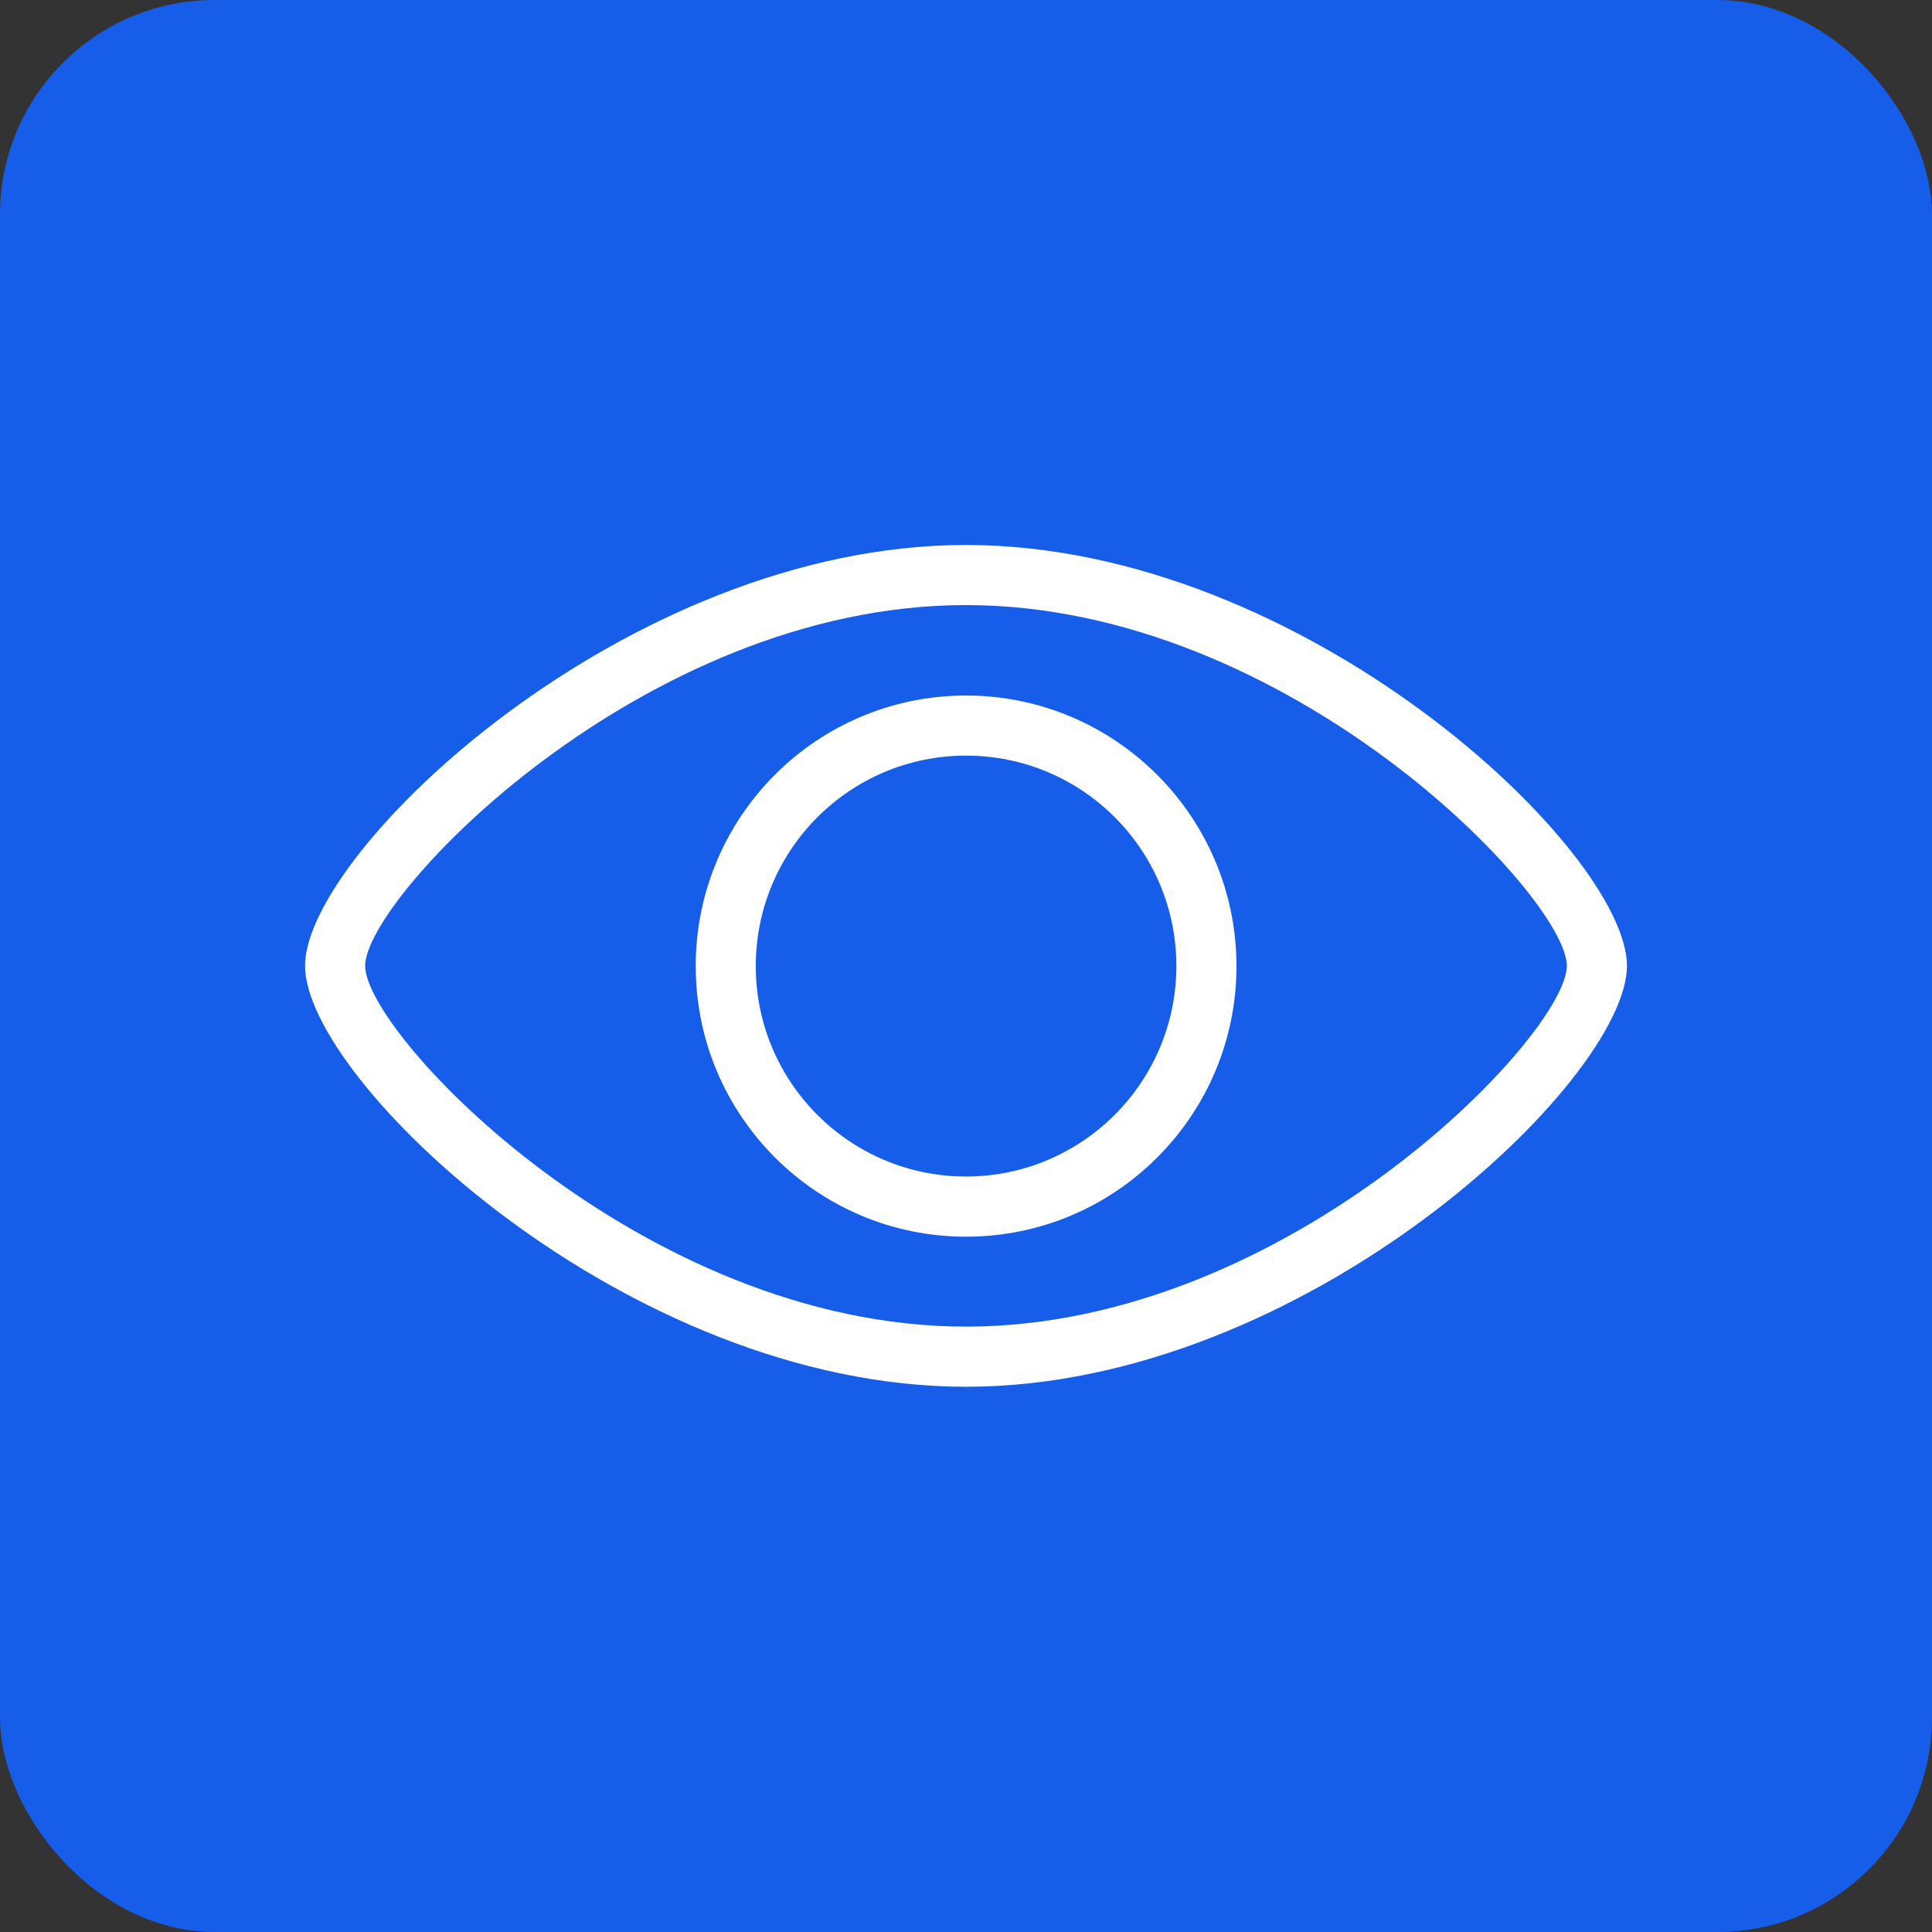
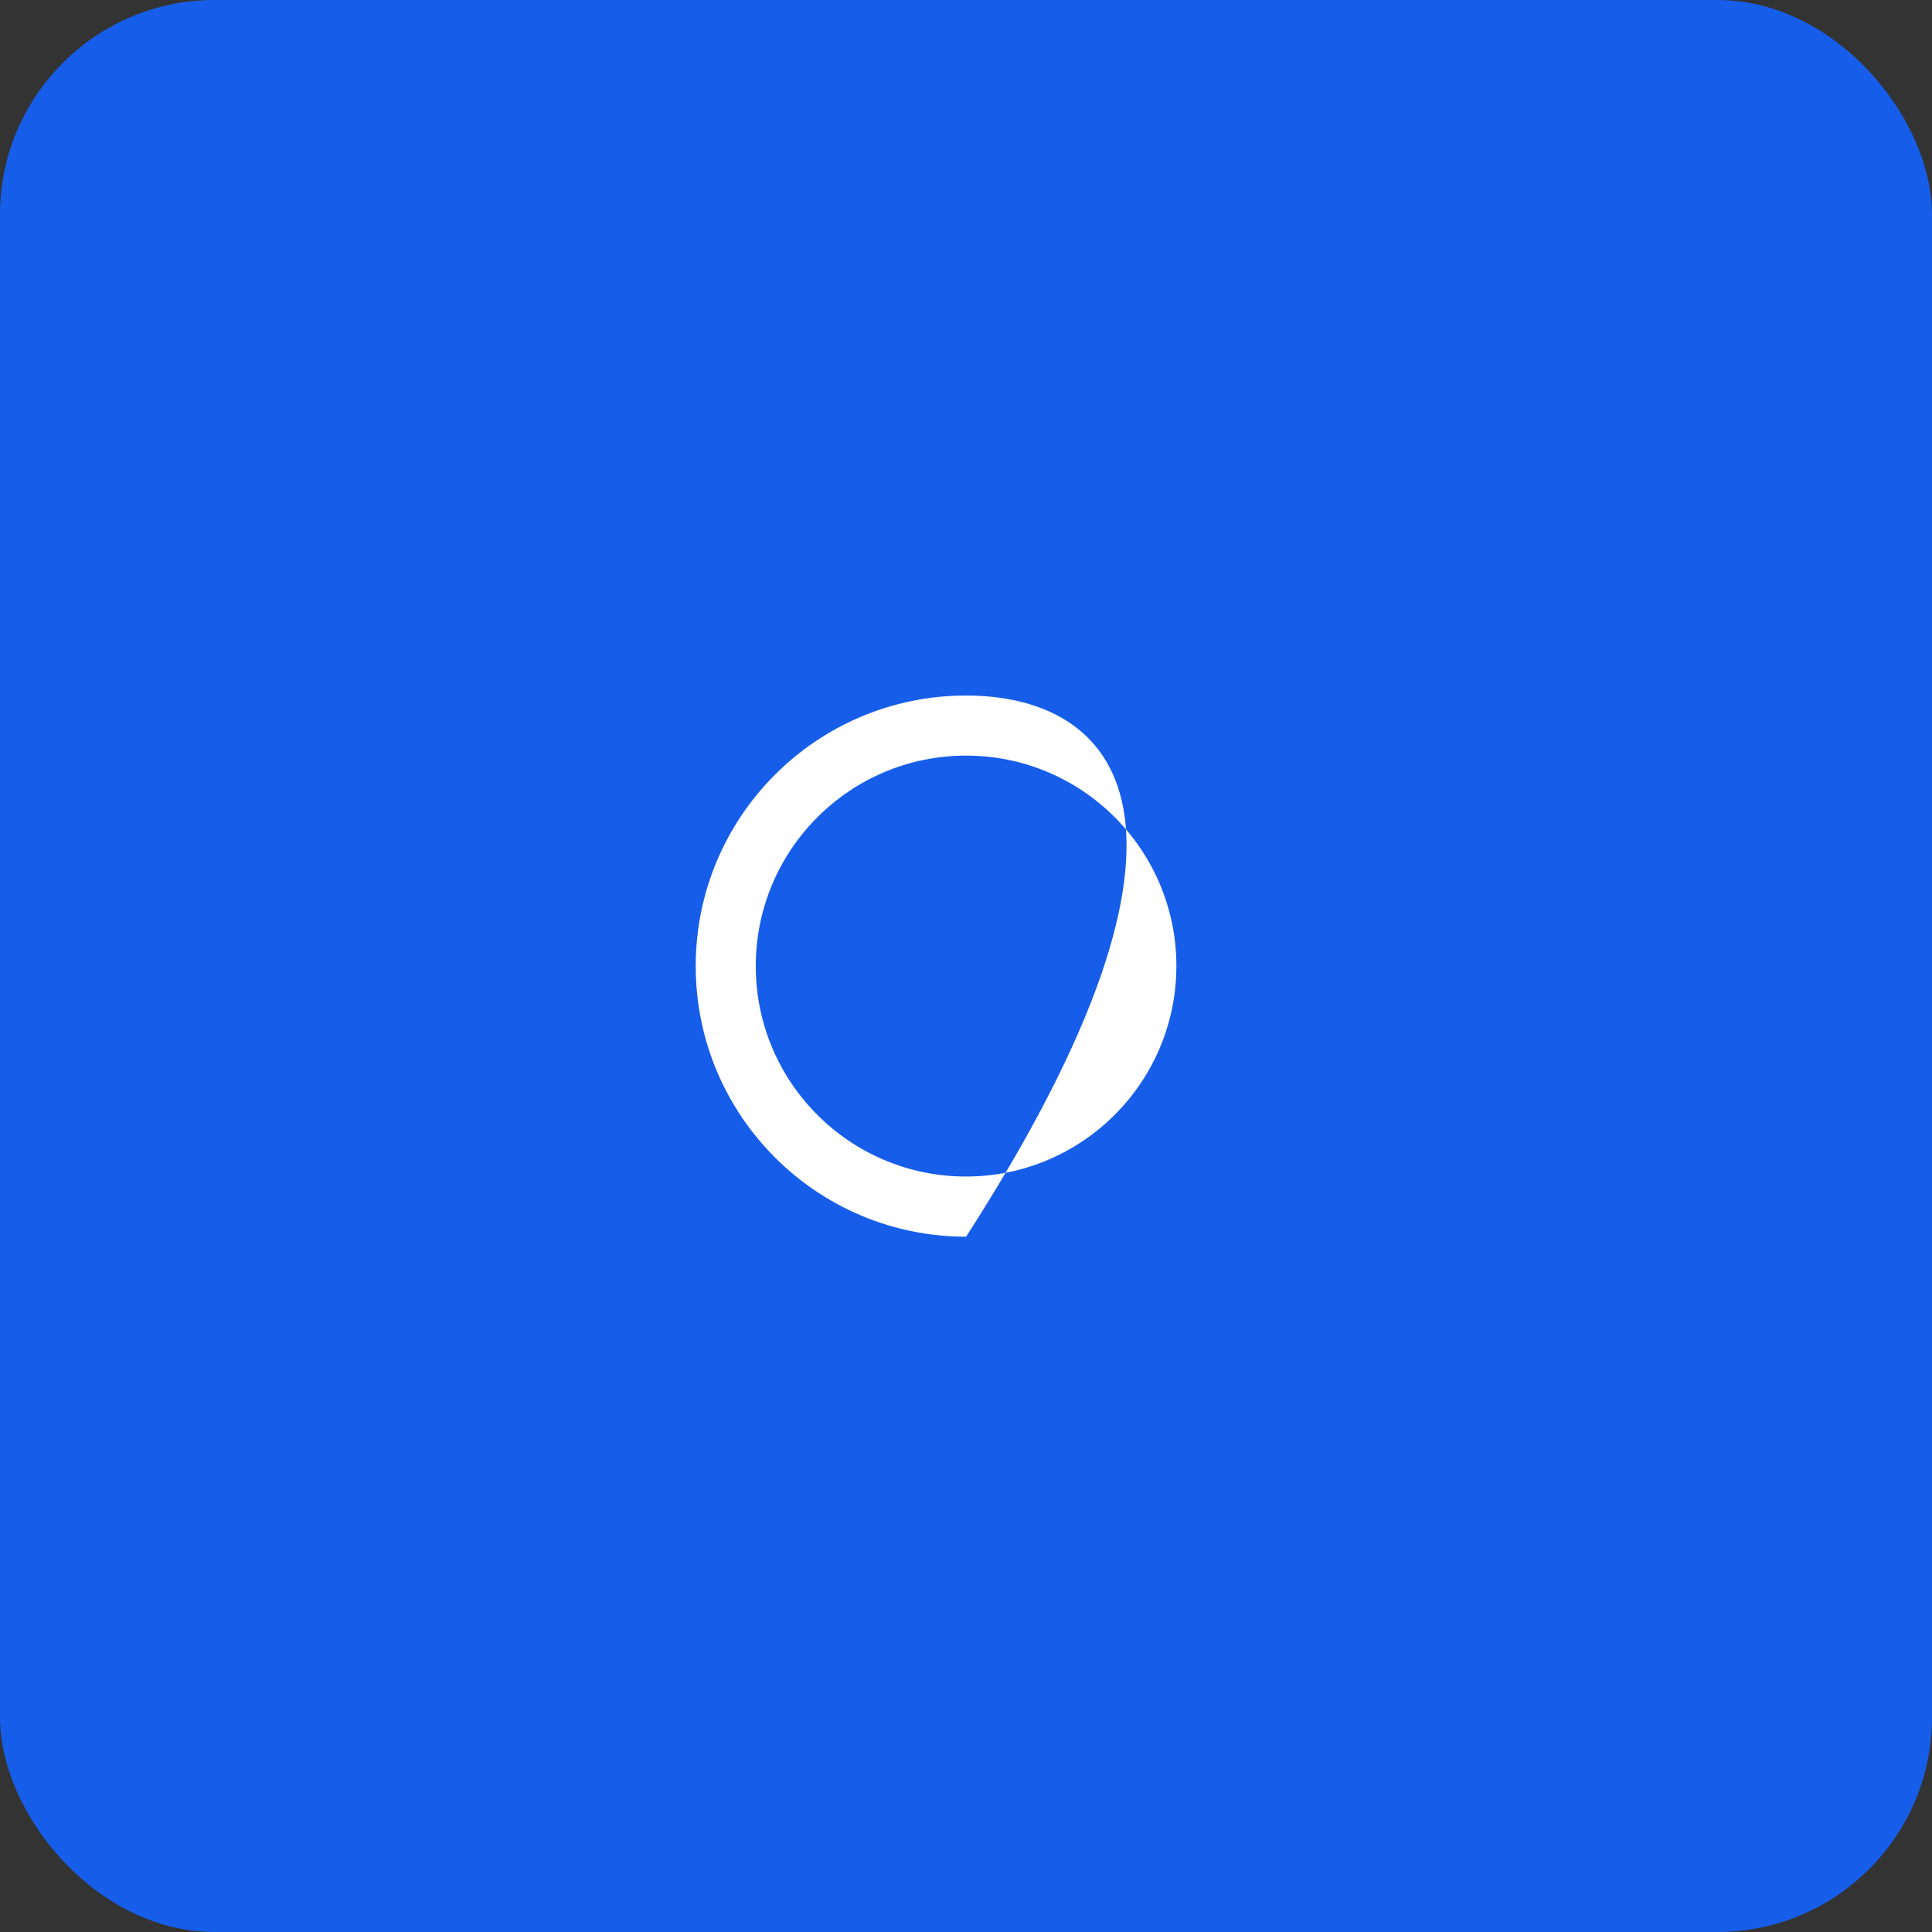
<svg xmlns="http://www.w3.org/2000/svg" width="38" height="38" viewBox="0 0 38 38" fill="none">
  <rect x="0" y="0" width="38" height="38" fill="#333333" stroke="none" />
  <rect width="38" height="38" rx="4.222" fill="#165EEA" />
-   <path d="M19.002 13.68C16.065 13.68 13.684 16.062 13.684 19.002C13.684 21.941 16.065 24.324 19.002 24.324C21.939 24.324 24.32 21.941 24.32 19.002C24.317 16.064 21.937 13.683 19.002 13.68ZM19.002 23.141C16.717 23.141 14.865 21.288 14.865 19.002C14.865 16.715 16.717 14.862 19.002 14.862C21.286 14.862 23.138 16.715 23.138 19.002C23.135 21.287 21.285 23.138 19.002 23.141Z" fill="white" />
-   <path d="M19 10.719C12.322 10.719 6 16.743 6 18.997C6 21.252 12.322 27.276 19 27.276C25.678 27.276 32 21.252 32 18.997C32 16.743 25.678 10.719 19 10.719ZM19 26.093C12.635 26.093 7.182 20.344 7.182 18.997C7.182 17.65 12.635 11.901 19 11.901C25.365 11.901 30.818 17.65 30.818 18.997C30.818 20.344 25.365 26.093 19 26.093Z" fill="white" />
+   <path d="M19.002 13.68C16.065 13.68 13.684 16.062 13.684 19.002C13.684 21.941 16.065 24.324 19.002 24.324C24.317 16.064 21.937 13.683 19.002 13.68ZM19.002 23.141C16.717 23.141 14.865 21.288 14.865 19.002C14.865 16.715 16.717 14.862 19.002 14.862C21.286 14.862 23.138 16.715 23.138 19.002C23.135 21.287 21.285 23.138 19.002 23.141Z" fill="white" />
</svg>